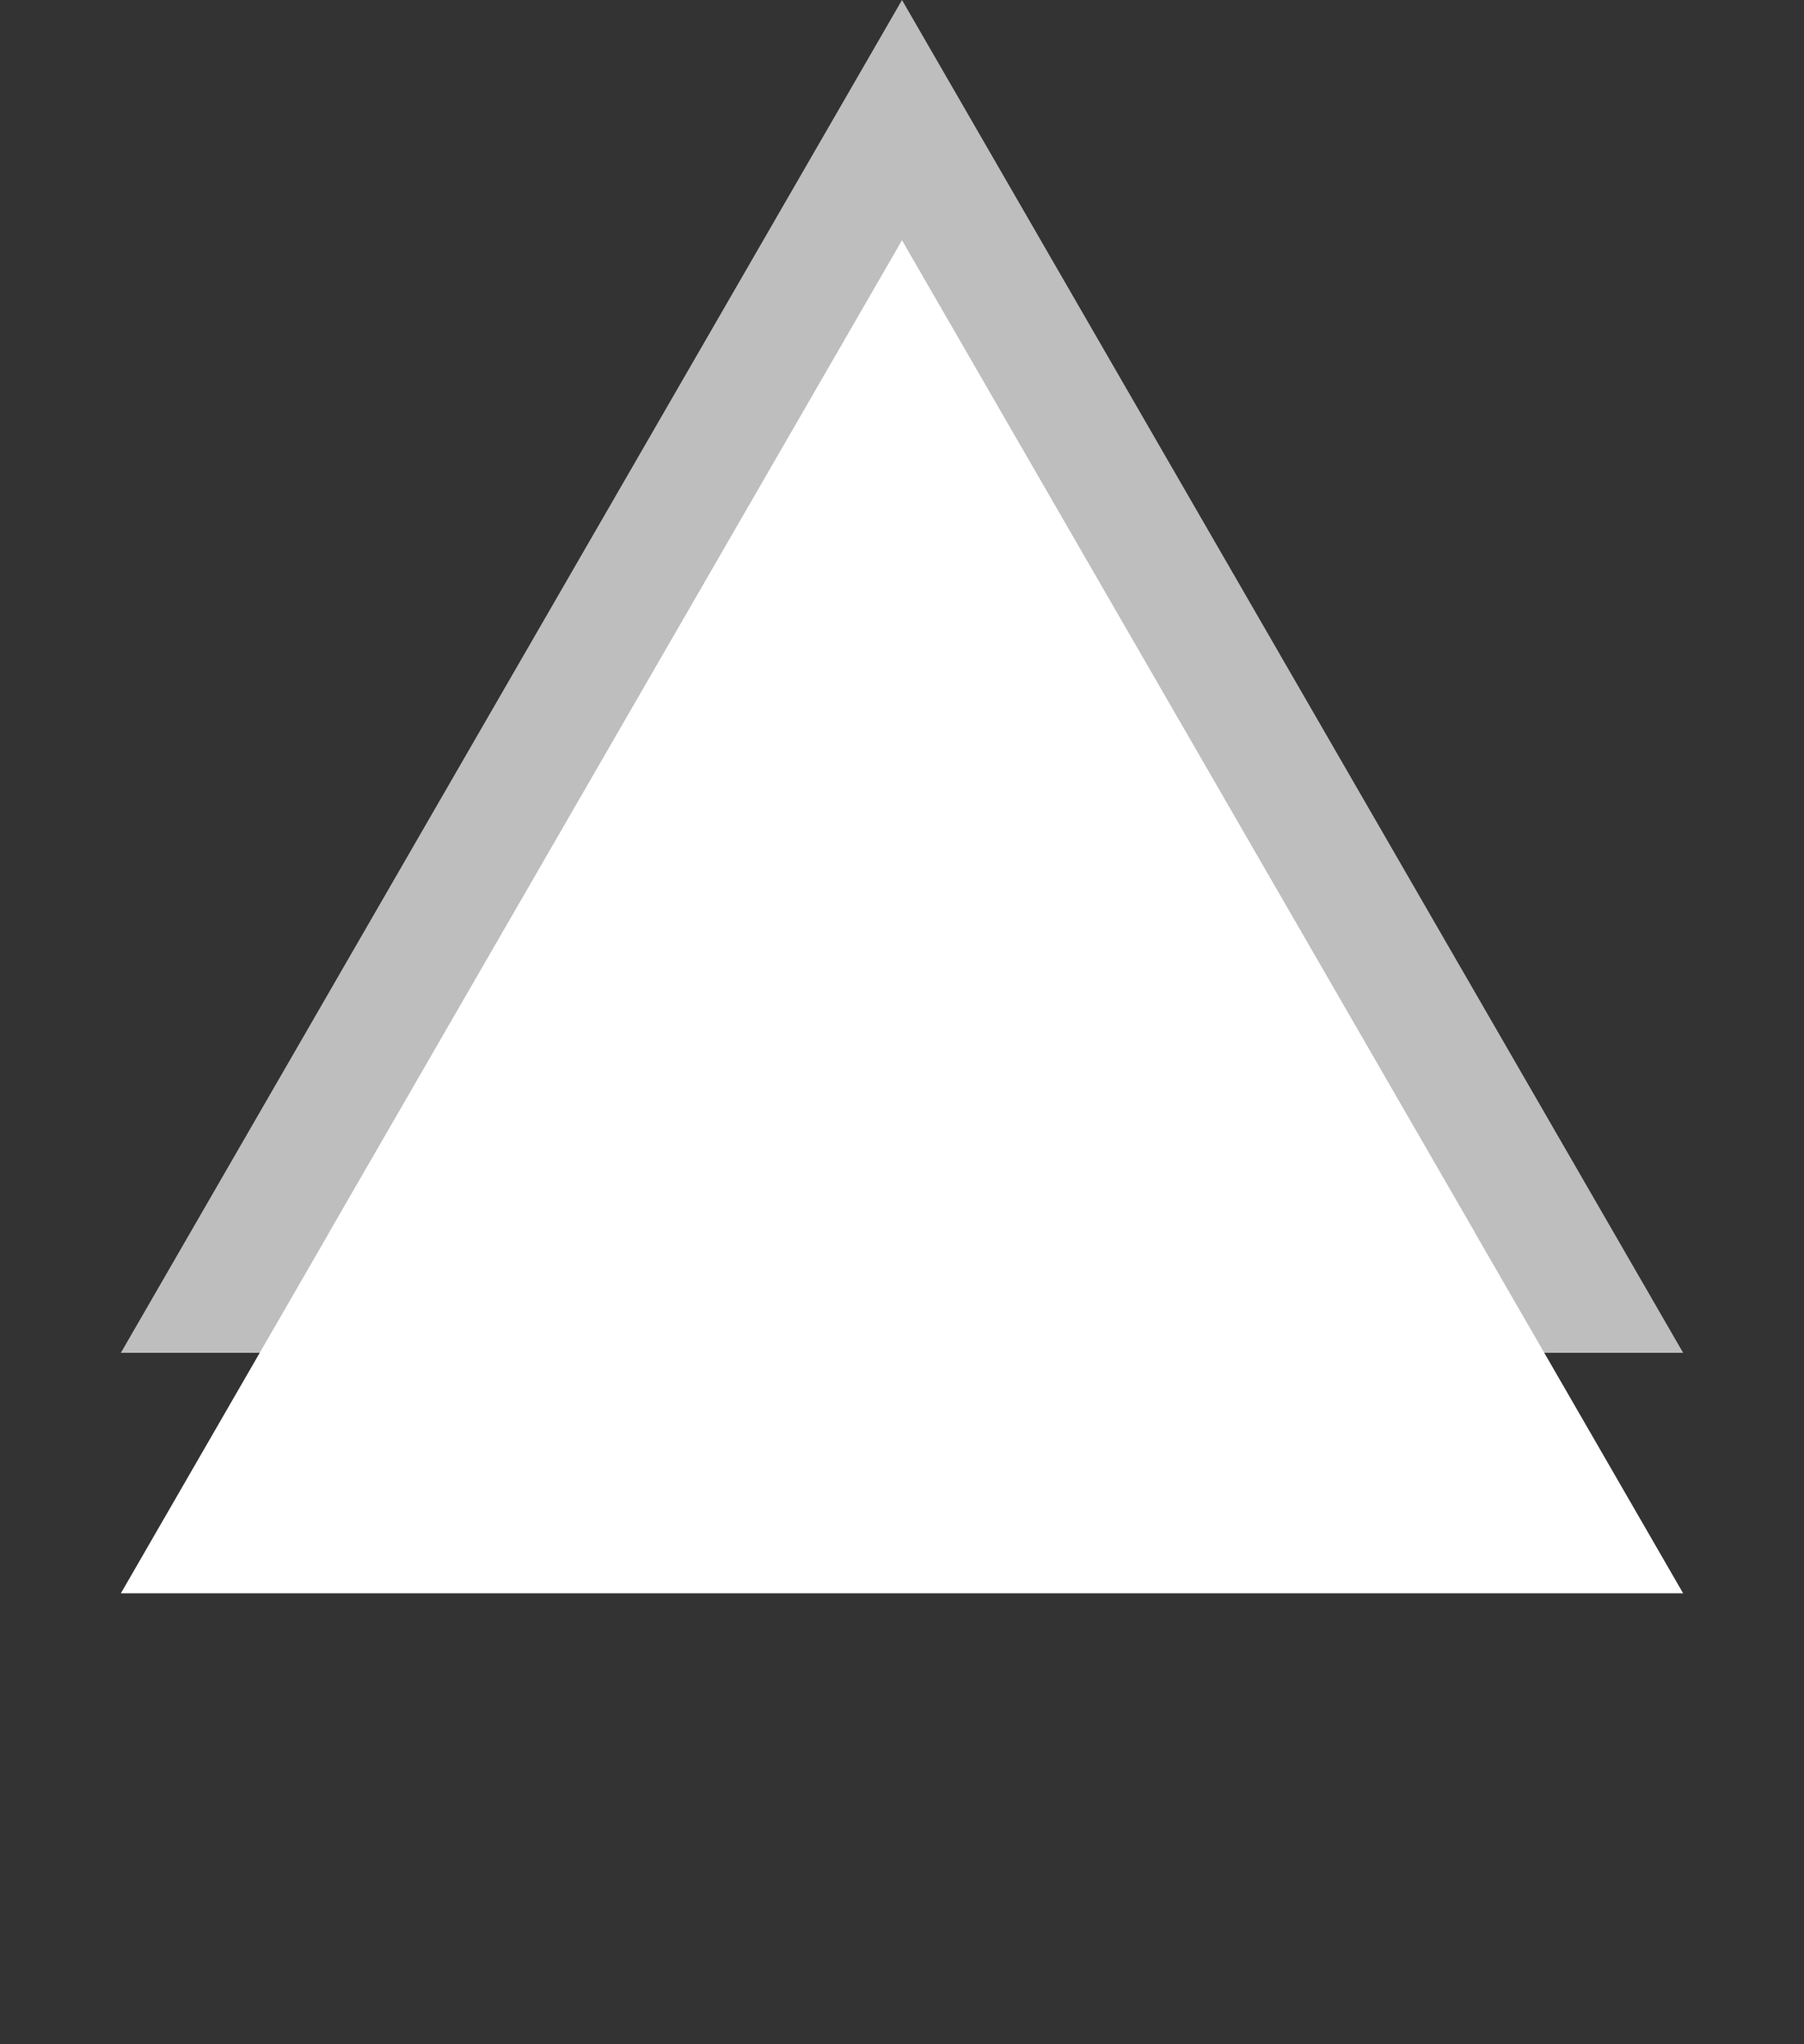
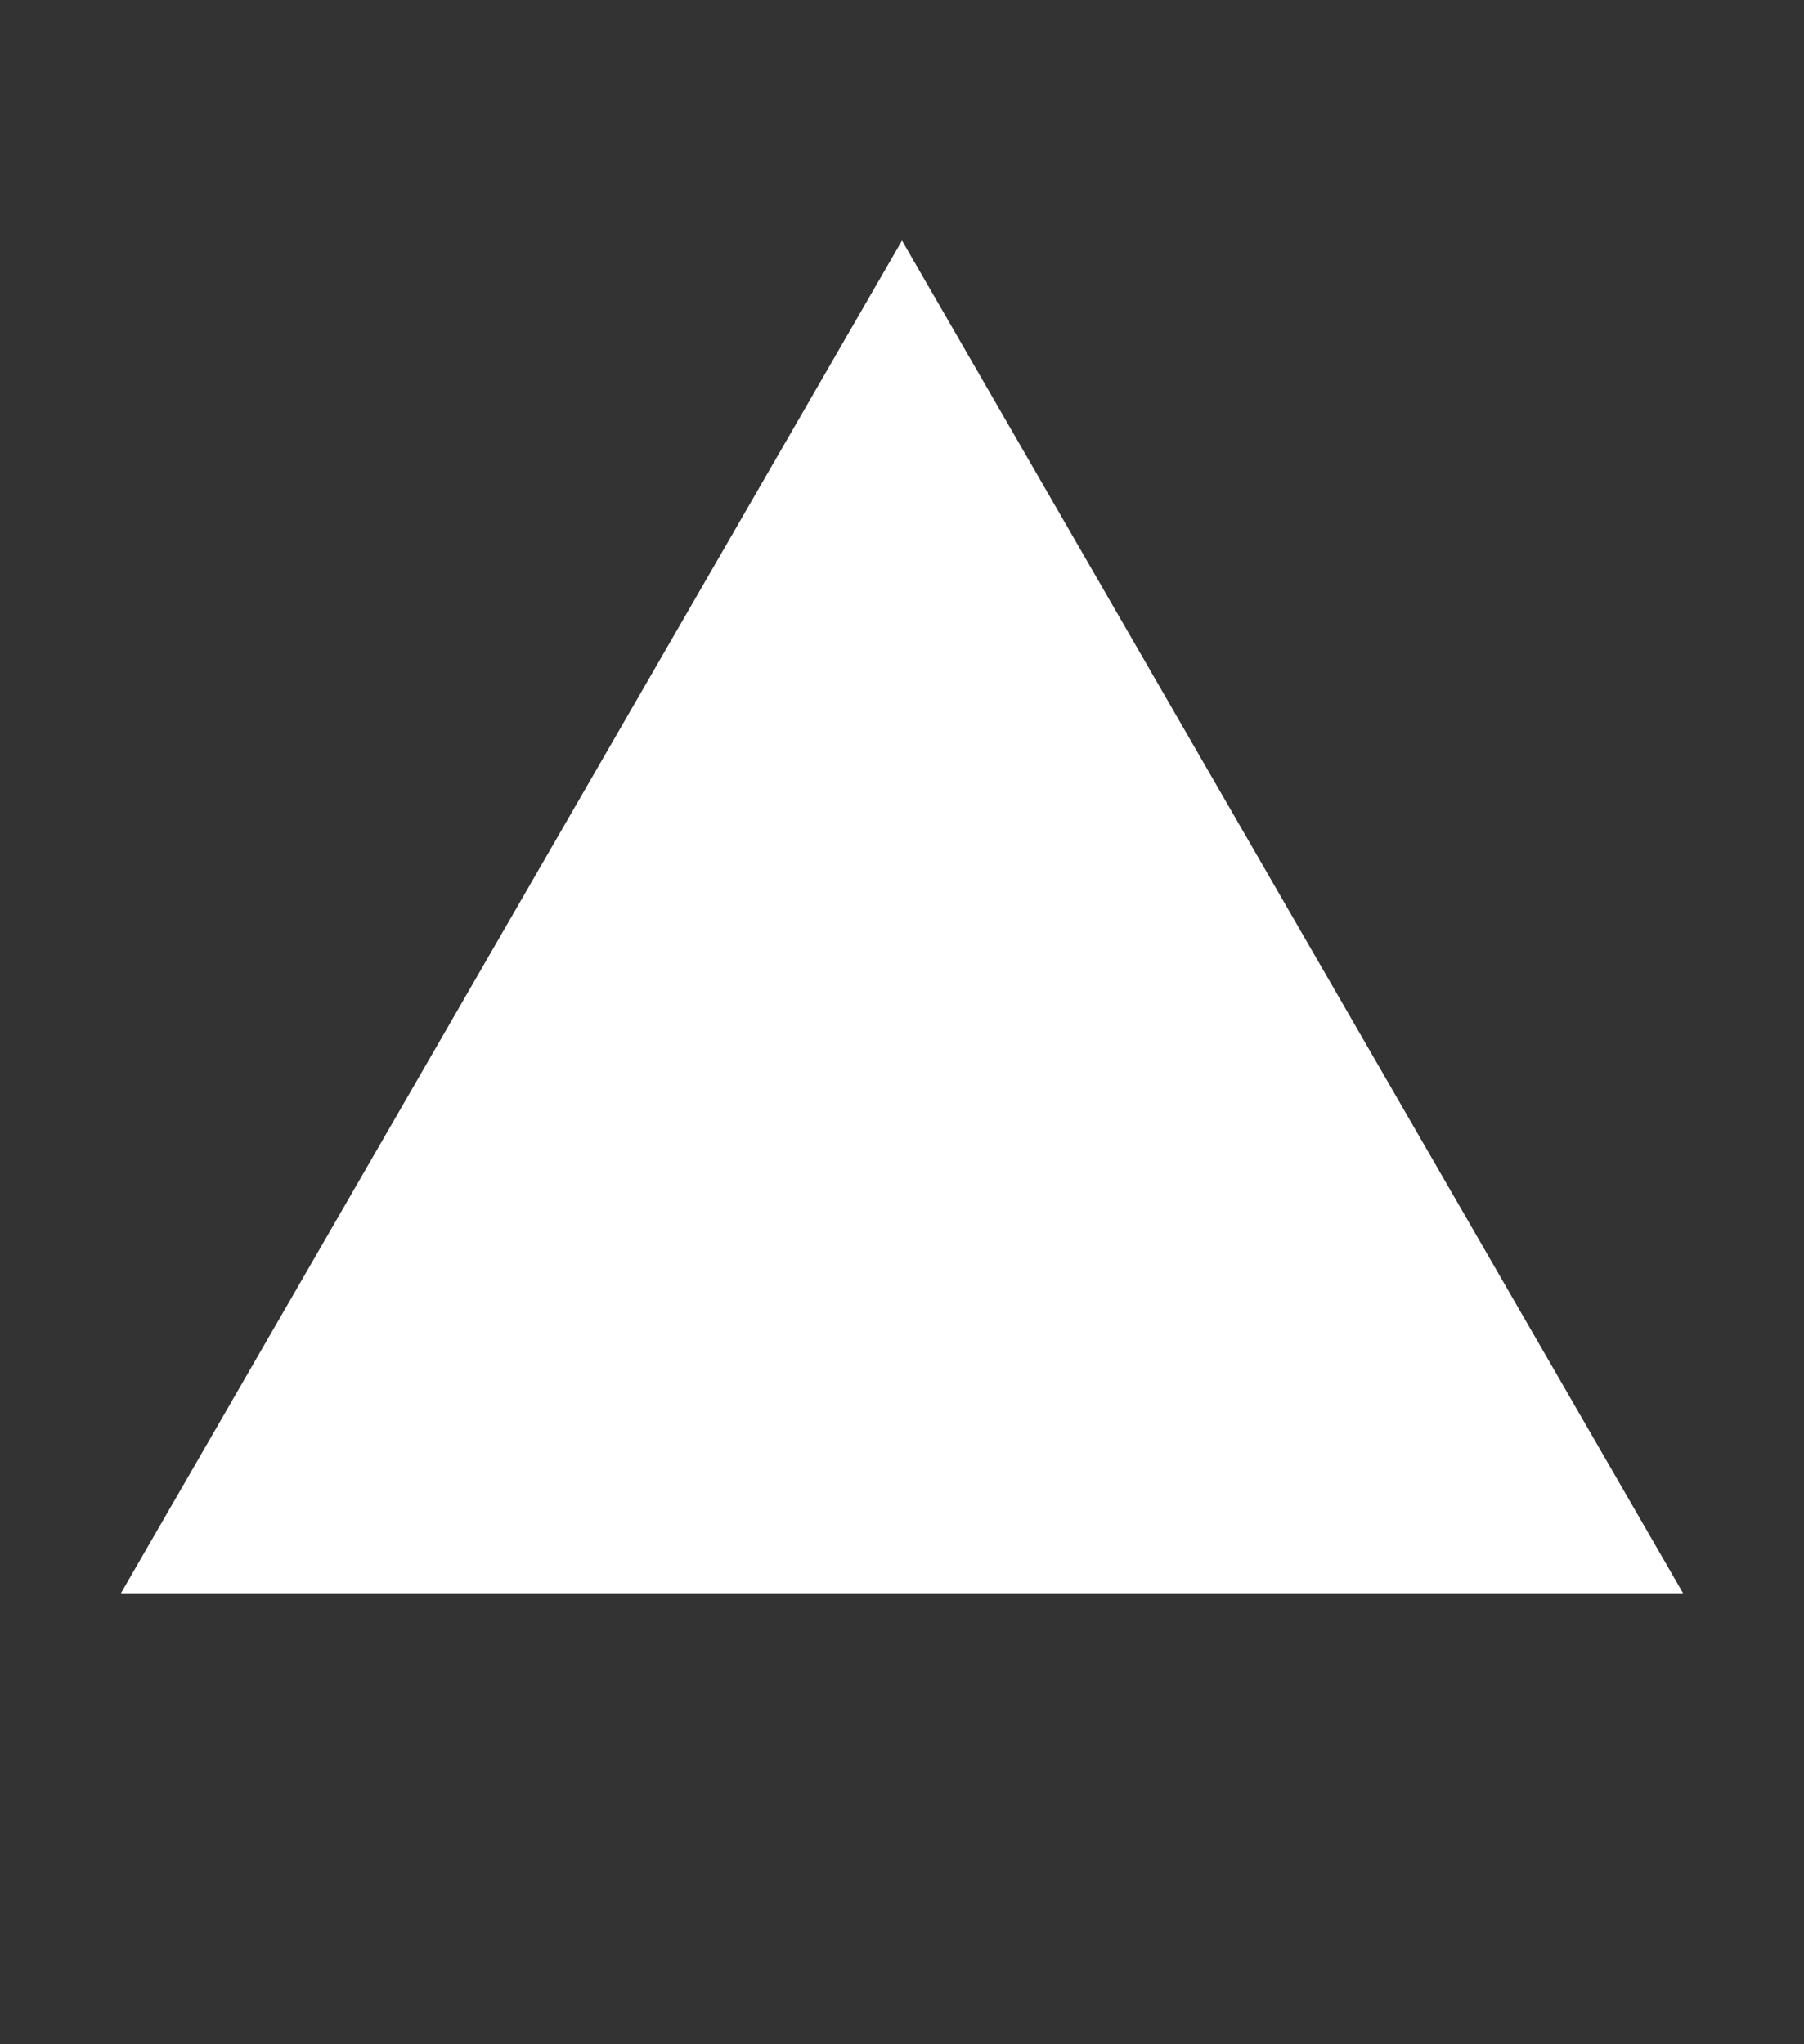
<svg xmlns="http://www.w3.org/2000/svg" width="15" height="17" viewBox="0 0 15 17" fill="none">
  <rect x="0" y="0" width="15" height="17" fill="#333333" stroke="none" />
-   <path d="M1.871 10.75L7.5 1L13.129 10.75H1.871Z" fill="white" stroke="#BEBEBE" />
  <path d="M7.5 2L13.995 13.25H1.005L7.5 2Z" fill="white" />
</svg>